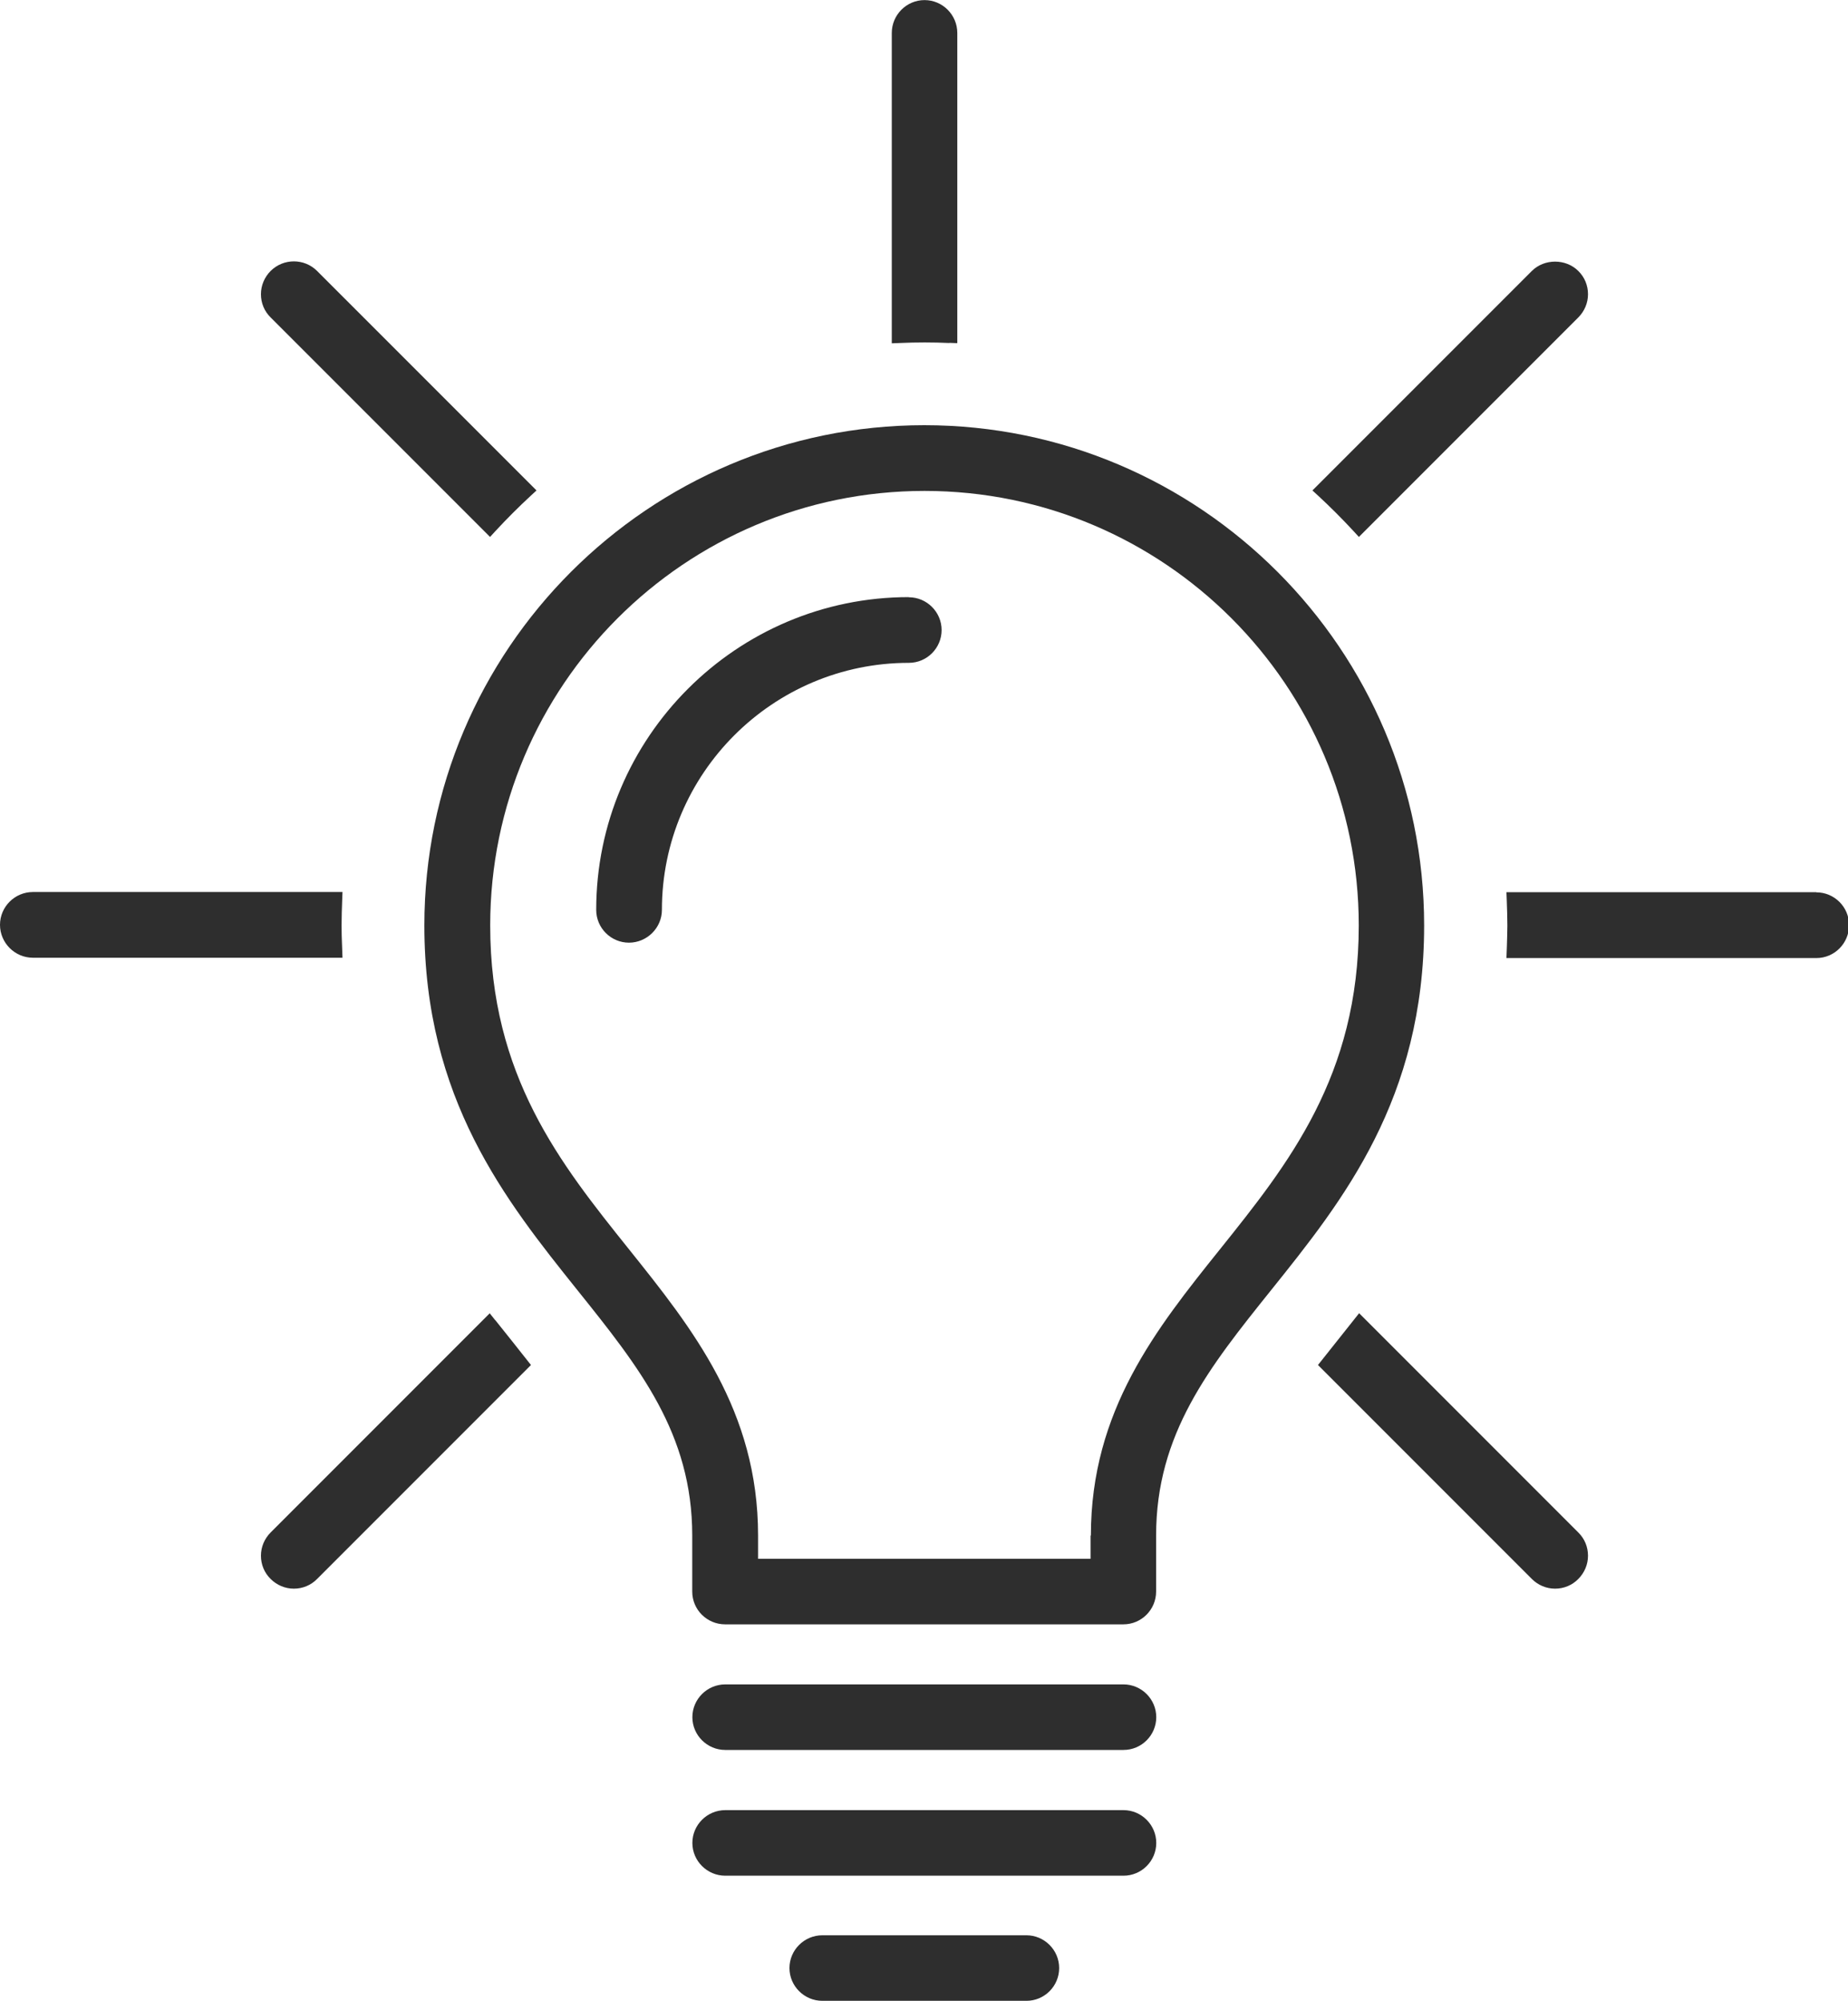
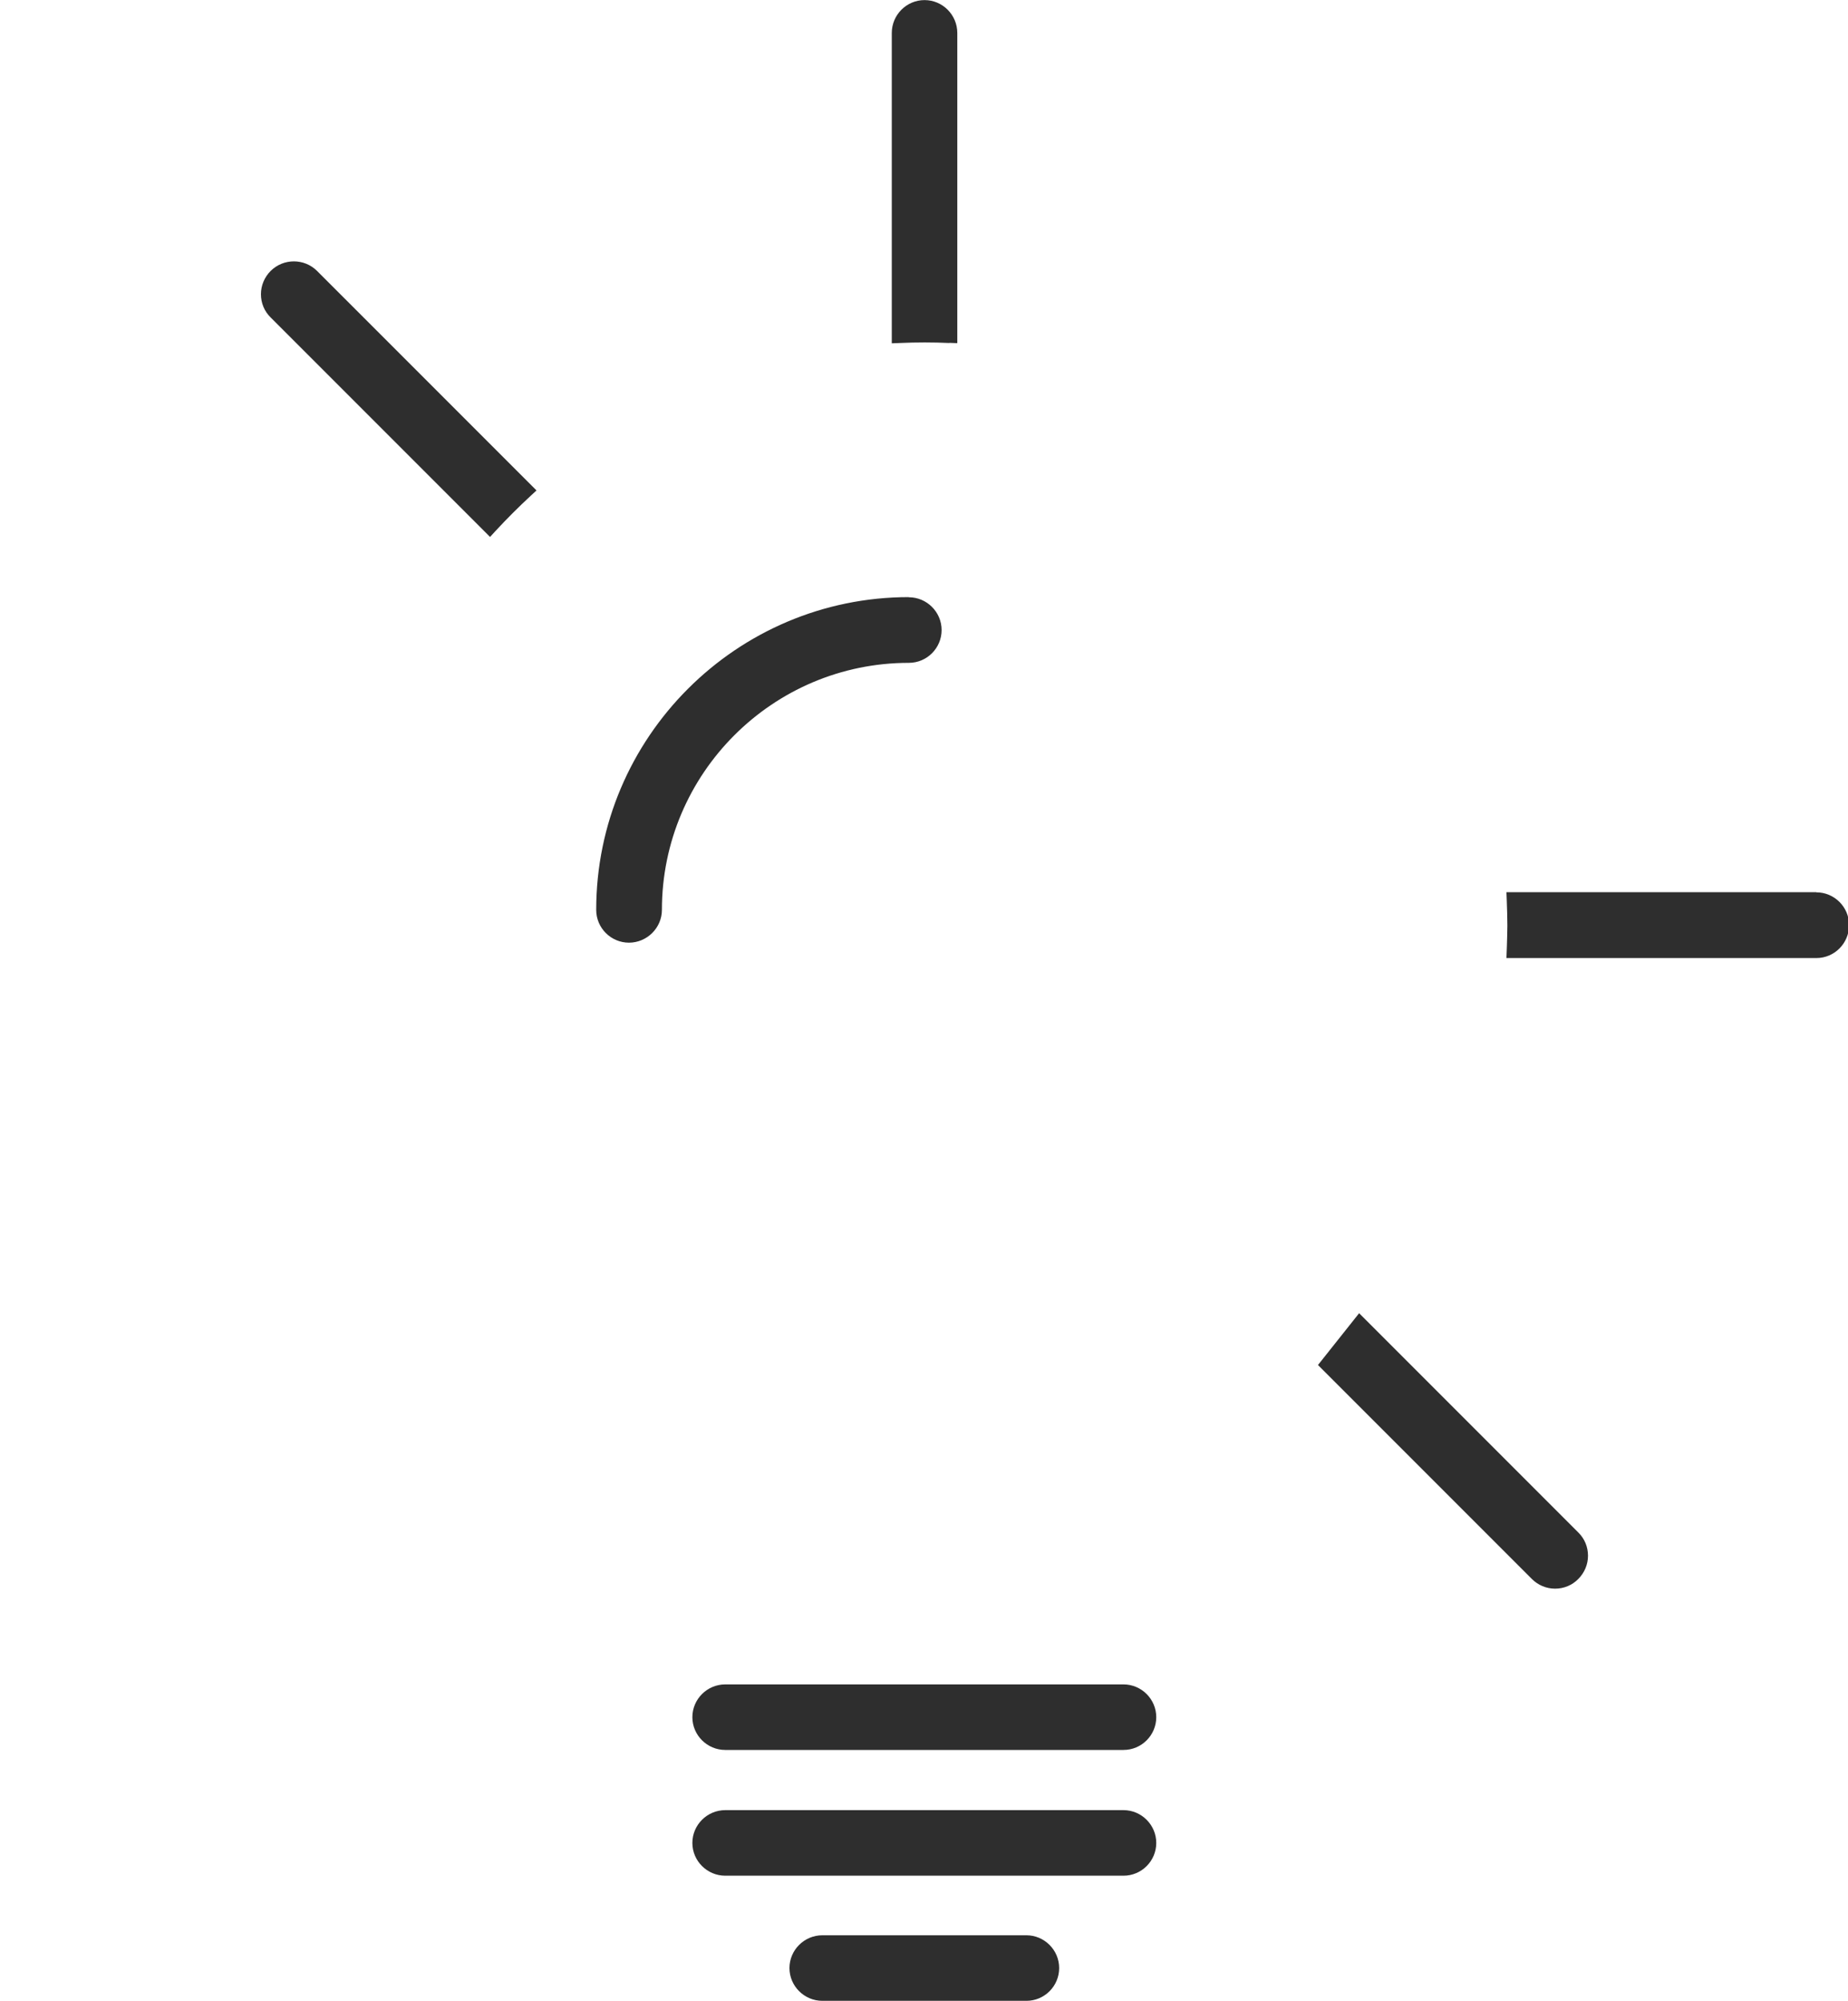
<svg xmlns="http://www.w3.org/2000/svg" width="85" height="92" viewBox="0 0 85 92" fill="none">
  <g clip-path="url(#clip0_2636_6899)">
-     <path d="M15.732 43.463C15.718 43.166 15.711 42.861 15.711 42.55C15.711 42.161 15.725 41.772 15.739 41.382L15.753 41.014H1.514C0.679 41.014 0 41.694 0 42.522C0 43.35 0.679 44.036 1.514 44.036H15.753L15.732 43.456V43.463Z" fill="#2E2E2E" />
    <path d="M83.536 41.022H69.29L69.304 41.39C69.318 41.779 69.332 42.161 69.332 42.557C69.332 42.869 69.318 43.173 69.311 43.477L69.29 44.051H83.543C84.378 44.051 85.05 43.371 85.05 42.536C85.05 41.701 84.371 41.029 83.543 41.029L83.536 41.022Z" fill="#2E2E2E" />
-     <path d="M22.773 60.695L22.525 60.384L12.448 70.462C12.165 70.745 12.002 71.127 12.002 71.53C12.002 71.934 12.158 72.316 12.448 72.599C12.731 72.882 13.113 73.045 13.516 73.045C13.92 73.045 14.302 72.889 14.585 72.599L24.422 62.762L23.587 61.707C23.318 61.375 23.049 61.035 22.773 60.688V60.695Z" fill="#2E2E2E" />
-     <path d="M62.256 24.419L62.503 24.688L72.595 14.596C72.878 14.313 73.041 13.931 73.041 13.528C73.041 13.124 72.885 12.742 72.595 12.459C72.022 11.886 71.031 11.886 70.458 12.459L60.366 22.551L60.635 22.798C61.187 23.308 61.732 23.853 62.256 24.419Z" fill="#2E2E2E" />
    <path d="M43.664 15.764L44.032 15.778V1.518C44.032 0.683 43.353 0.004 42.525 0.004C41.697 0.004 41.018 0.683 41.018 1.518V15.785L41.386 15.771C42.143 15.736 42.914 15.736 43.671 15.771L43.664 15.764Z" fill="#2E2E2E" />
    <path d="M62.511 60.384L60.621 62.762L70.458 72.599C70.741 72.882 71.123 73.045 71.527 73.045C71.93 73.045 72.312 72.889 72.595 72.599C72.878 72.316 73.041 71.934 73.041 71.53C73.041 71.127 72.885 70.745 72.595 70.462L62.518 60.384H62.511Z" fill="#2E2E2E" />
    <path d="M22.54 24.688L22.787 24.419C23.304 23.86 23.849 23.315 24.408 22.798L24.677 22.55L14.585 12.459C13.998 11.871 13.035 11.871 12.448 12.459C12.165 12.742 12.002 13.124 12.002 13.527C12.002 13.931 12.158 14.313 12.448 14.596L22.54 24.688Z" fill="#2E2E2E" />
    <path d="M41.803 27.455C33.877 27.455 27.423 33.909 27.423 41.835C27.423 42.67 28.102 43.343 28.93 43.343C29.758 43.343 30.445 42.663 30.445 41.835C30.445 35.572 35.54 30.477 41.803 30.477C42.638 30.477 43.31 29.797 43.31 28.969C43.31 28.141 42.631 27.462 41.803 27.462V27.455Z" fill="#2E2E2E" />
    <path d="M51.675 77.447H33.36C32.525 77.447 31.846 78.126 31.846 78.954C31.846 79.782 32.525 80.461 33.36 80.461H51.675C52.51 80.461 53.183 79.782 53.183 78.954C53.183 78.126 52.503 77.447 51.675 77.447Z" fill="#2E2E2E" />
    <path d="M51.675 83.228H33.36C32.525 83.228 31.846 83.908 31.846 84.736C31.846 85.564 32.525 86.243 33.36 86.243H51.675C52.51 86.243 53.183 85.564 53.183 84.736C53.183 83.908 52.503 83.228 51.675 83.228Z" fill="#2E2E2E" />
-     <path d="M42.519 19.55C29.837 19.55 19.519 29.868 19.519 42.55C19.519 50.533 23.262 55.204 26.56 59.322C29.398 62.861 31.84 65.911 31.84 70.603V73.179C31.84 74.014 32.519 74.686 33.354 74.686H51.669C52.504 74.686 53.176 74.007 53.176 73.179V70.603C53.176 65.918 55.625 62.861 58.463 59.322C61.768 55.204 65.504 50.54 65.504 42.55C65.504 29.868 55.186 19.55 42.511 19.55H42.519ZM50.162 70.603V71.672H34.868V70.603C34.868 64.856 31.847 61.084 28.924 57.433C25.789 53.519 22.547 49.478 22.547 42.55C22.547 31.531 31.507 22.572 42.526 22.572C53.544 22.572 62.497 31.531 62.497 42.55C62.497 49.471 59.255 53.519 56.12 57.433C53.198 61.077 50.176 64.849 50.176 70.603H50.162Z" fill="#2E2E2E" />
    <path d="M47.21 88.982H37.826C36.991 88.982 36.312 89.661 36.312 90.489C36.312 91.317 36.991 91.996 37.826 91.996H47.21C48.045 91.996 48.717 91.317 48.717 90.489C48.717 89.661 48.038 88.982 47.21 88.982Z" fill="#2E2E2E" />
  </g>
  <defs>
    <clipPath id="clip0_2636_6899">
      <rect width="85" height="92" fill="white" />
    </clipPath>
  </defs>
</svg>